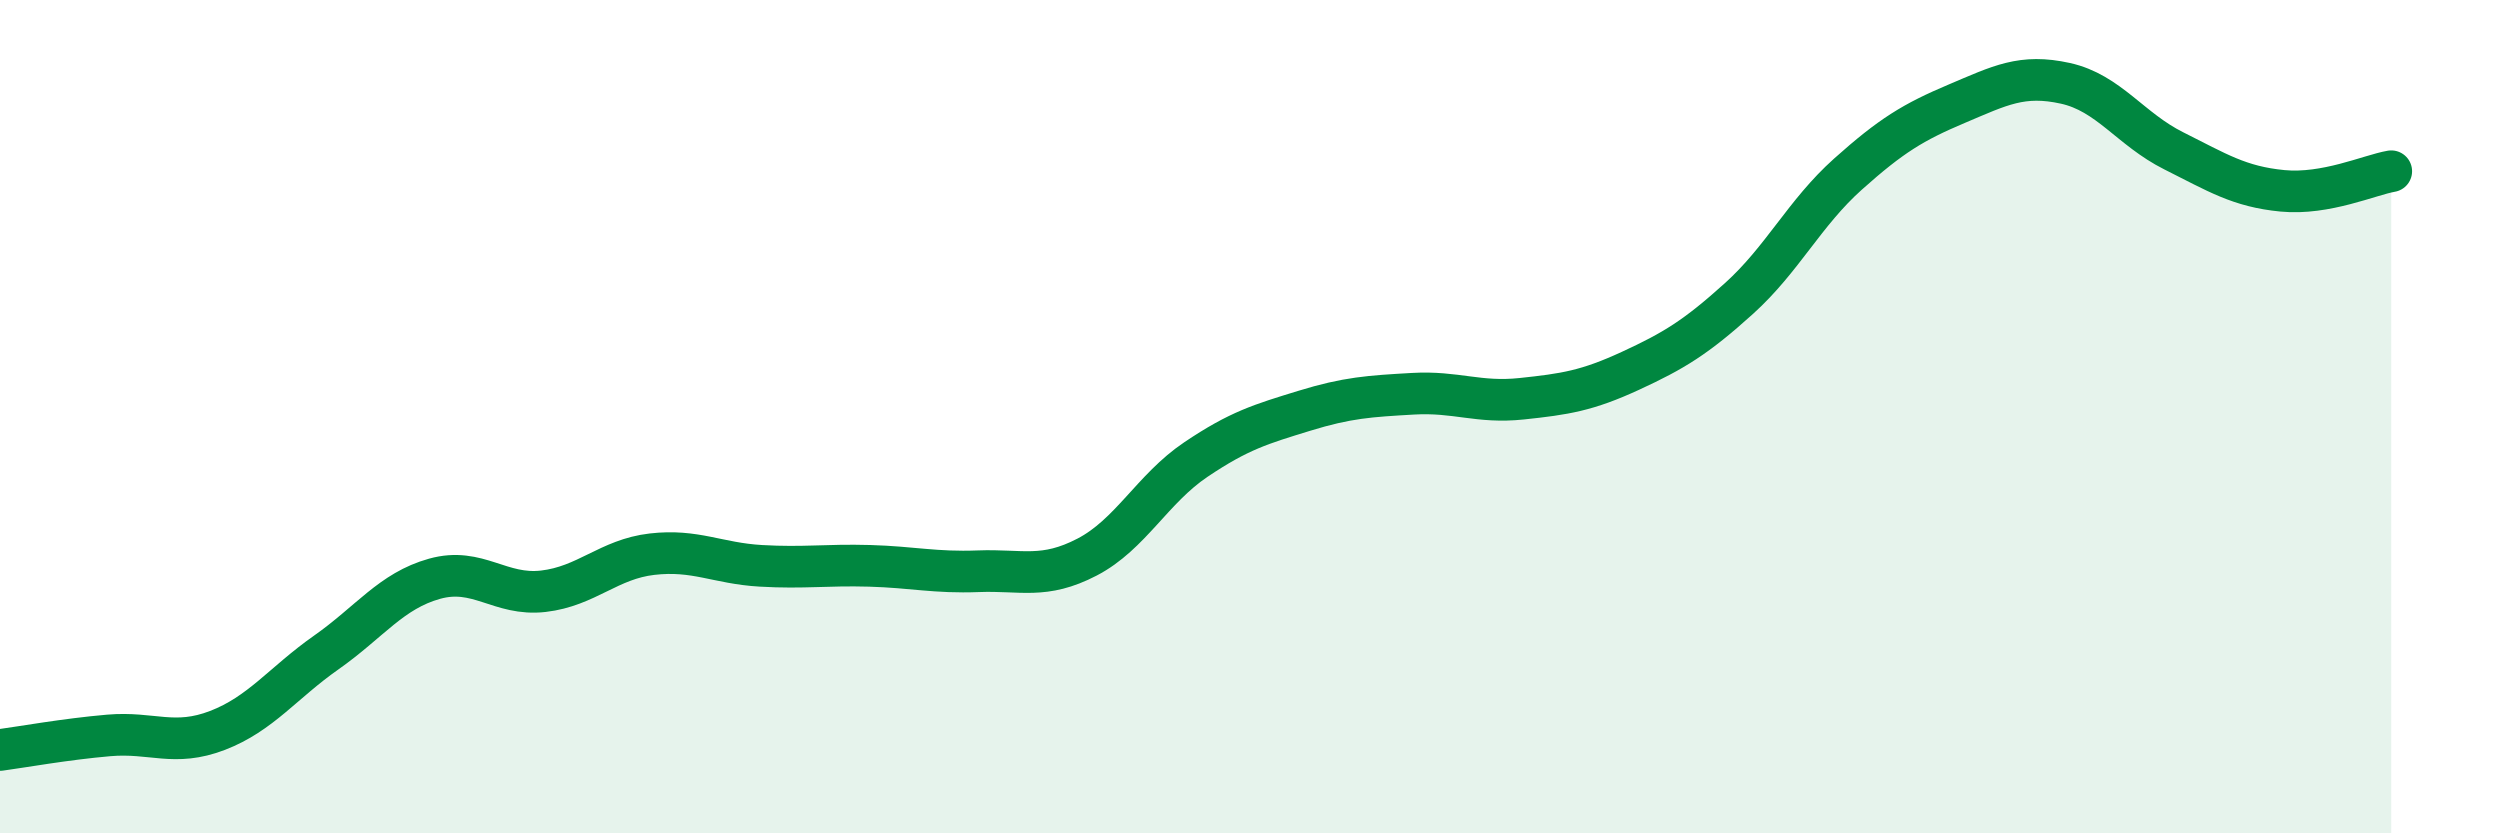
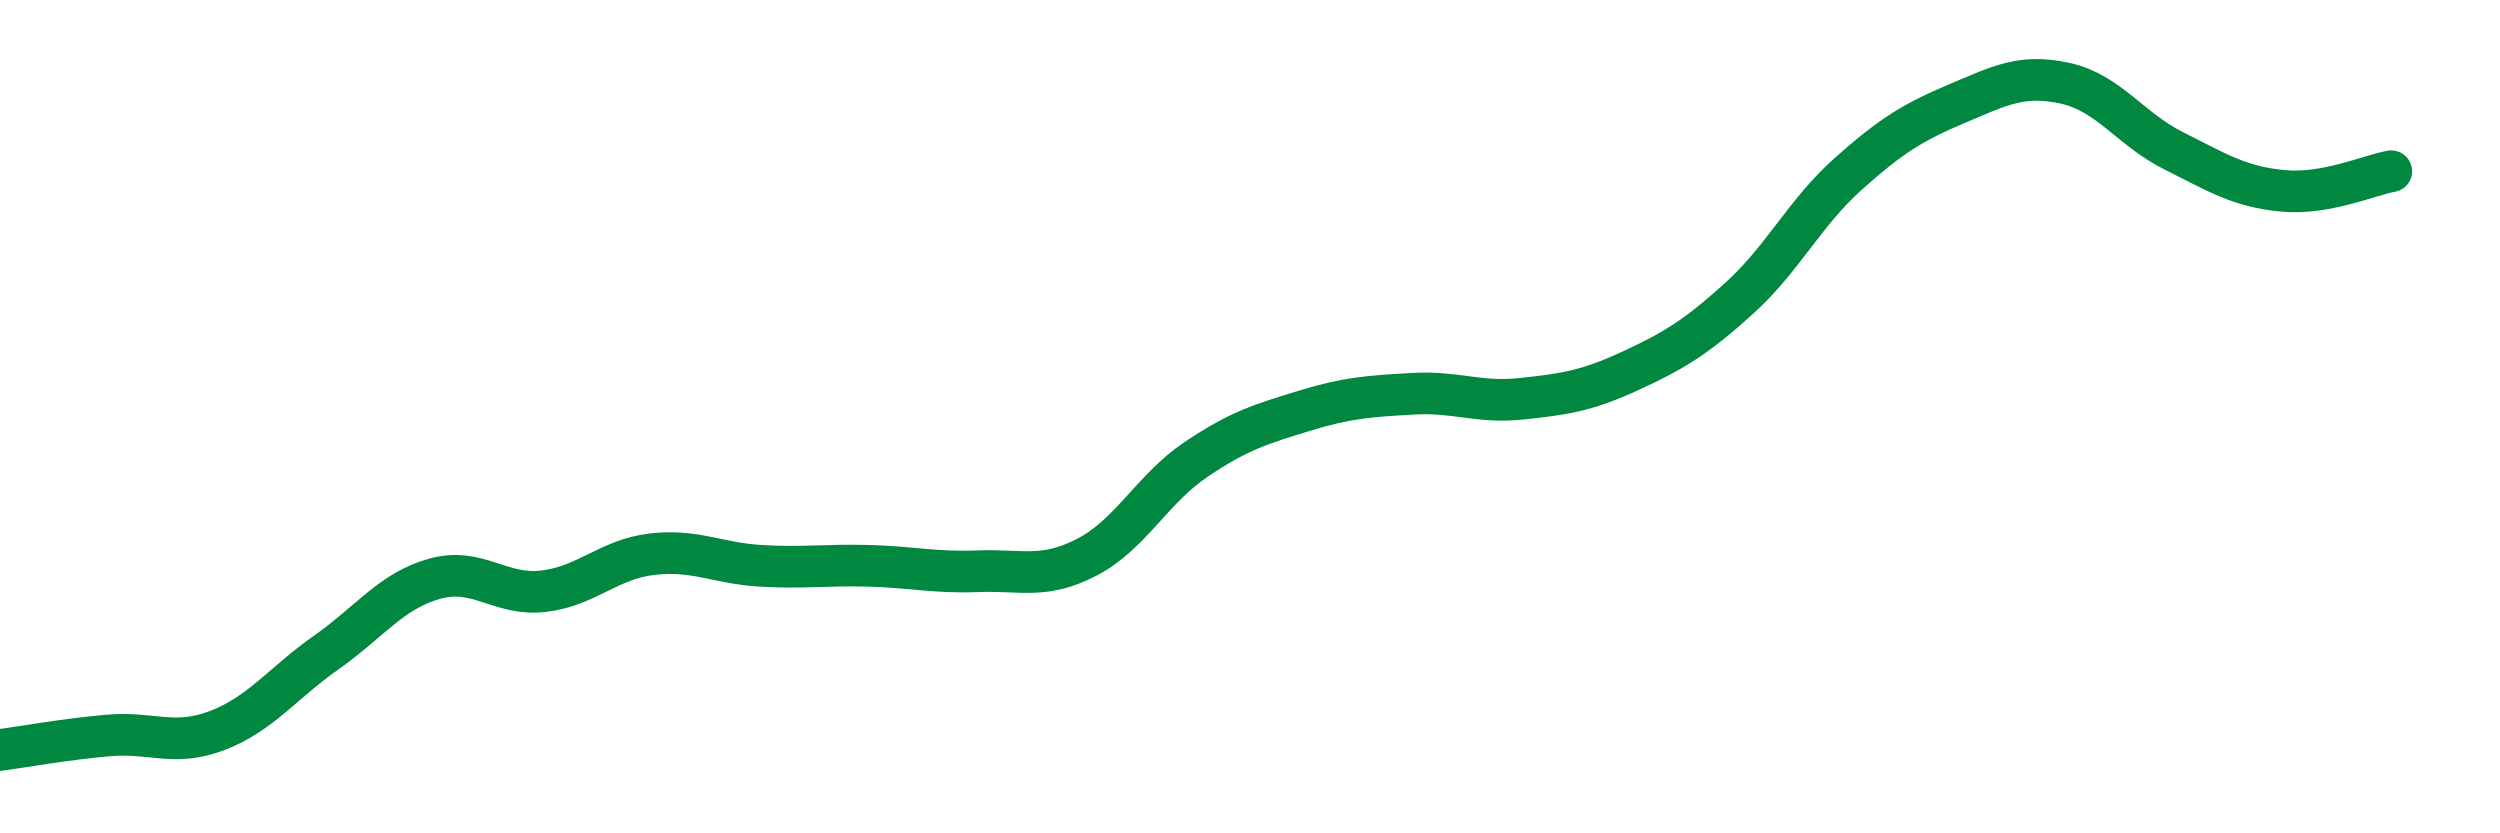
<svg xmlns="http://www.w3.org/2000/svg" width="60" height="20" viewBox="0 0 60 20">
-   <path d="M 0,18 C 0.52,17.93 1.57,17.74 2.61,17.65 C 3.65,17.56 4.18,17.93 5.22,17.53 C 6.26,17.13 6.79,16.39 7.83,15.66 C 8.87,14.93 9.39,14.18 10.43,13.89 C 11.47,13.6 12,14.31 13.04,14.19 C 14.08,14.07 14.61,13.42 15.65,13.3 C 16.69,13.18 17.22,13.52 18.26,13.58 C 19.3,13.64 19.83,13.55 20.87,13.58 C 21.91,13.61 22.44,13.75 23.48,13.71 C 24.52,13.67 25.05,13.91 26.09,13.37 C 27.13,12.83 27.66,11.73 28.7,11.03 C 29.74,10.33 30.26,10.18 31.3,9.86 C 32.34,9.54 32.87,9.51 33.91,9.45 C 34.95,9.39 35.48,9.68 36.52,9.57 C 37.56,9.46 38.09,9.38 39.13,8.9 C 40.17,8.42 40.7,8.1 41.74,7.16 C 42.78,6.22 43.31,5.11 44.35,4.18 C 45.39,3.25 45.92,2.93 46.96,2.49 C 48,2.05 48.53,1.77 49.57,2 C 50.61,2.23 51.13,3.1 52.17,3.62 C 53.21,4.14 53.74,4.48 54.78,4.58 C 55.82,4.68 56.87,4.2 57.39,4.11L57.39 20L0 20Z" fill="#008740" opacity="0.1" stroke-linecap="round" stroke-linejoin="round" />
  <path d="M 0,18 C 0.52,17.93 1.57,17.74 2.61,17.65 C 3.65,17.56 4.18,17.93 5.22,17.53 C 6.26,17.13 6.79,16.39 7.83,15.66 C 8.87,14.93 9.39,14.18 10.43,13.89 C 11.47,13.6 12,14.31 13.04,14.19 C 14.08,14.07 14.61,13.42 15.65,13.3 C 16.69,13.18 17.22,13.52 18.26,13.58 C 19.3,13.64 19.83,13.55 20.87,13.58 C 21.91,13.61 22.44,13.75 23.48,13.71 C 24.52,13.67 25.05,13.91 26.09,13.37 C 27.13,12.83 27.66,11.73 28.7,11.03 C 29.74,10.33 30.26,10.18 31.3,9.86 C 32.34,9.54 32.87,9.51 33.91,9.45 C 34.95,9.39 35.48,9.68 36.52,9.57 C 37.56,9.46 38.09,9.38 39.13,8.9 C 40.17,8.42 40.7,8.1 41.74,7.16 C 42.78,6.22 43.31,5.11 44.35,4.18 C 45.39,3.25 45.92,2.93 46.96,2.49 C 48,2.05 48.53,1.77 49.57,2 C 50.61,2.23 51.13,3.1 52.17,3.62 C 53.21,4.14 53.74,4.48 54.78,4.58 C 55.82,4.68 56.87,4.2 57.39,4.11" stroke="#008740" stroke-width="1" fill="none" stroke-linecap="round" stroke-linejoin="round" />
</svg>